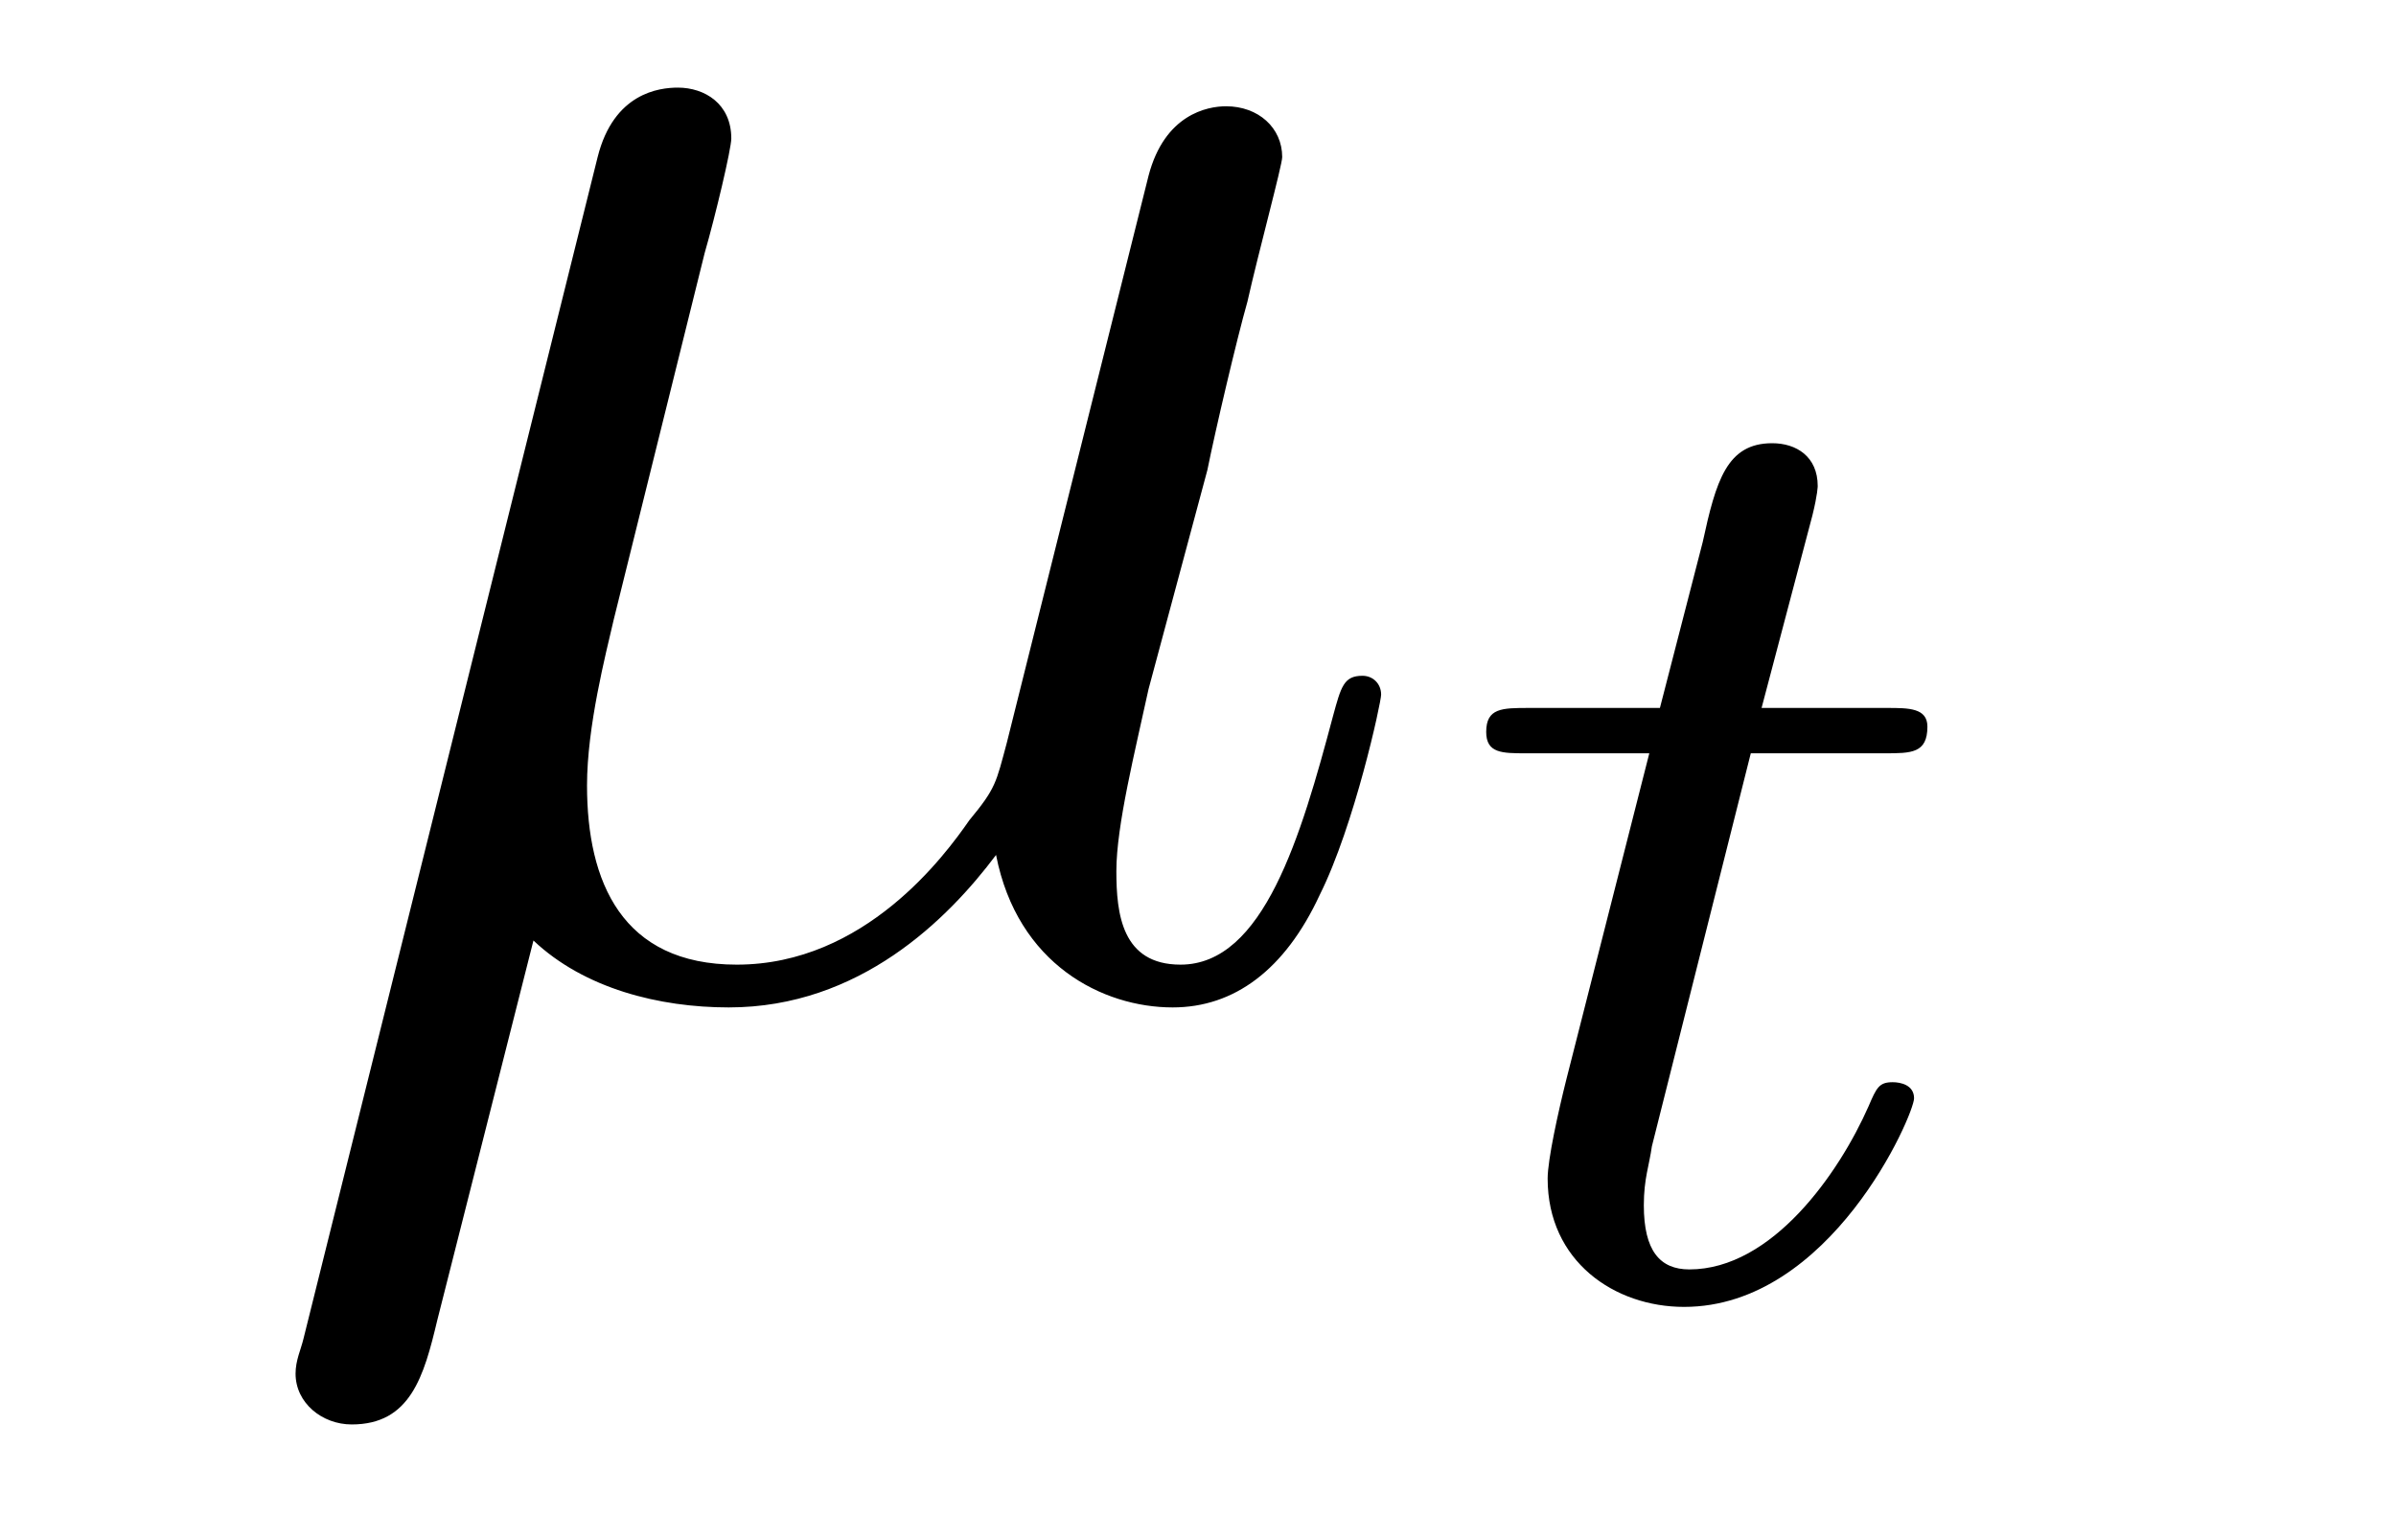
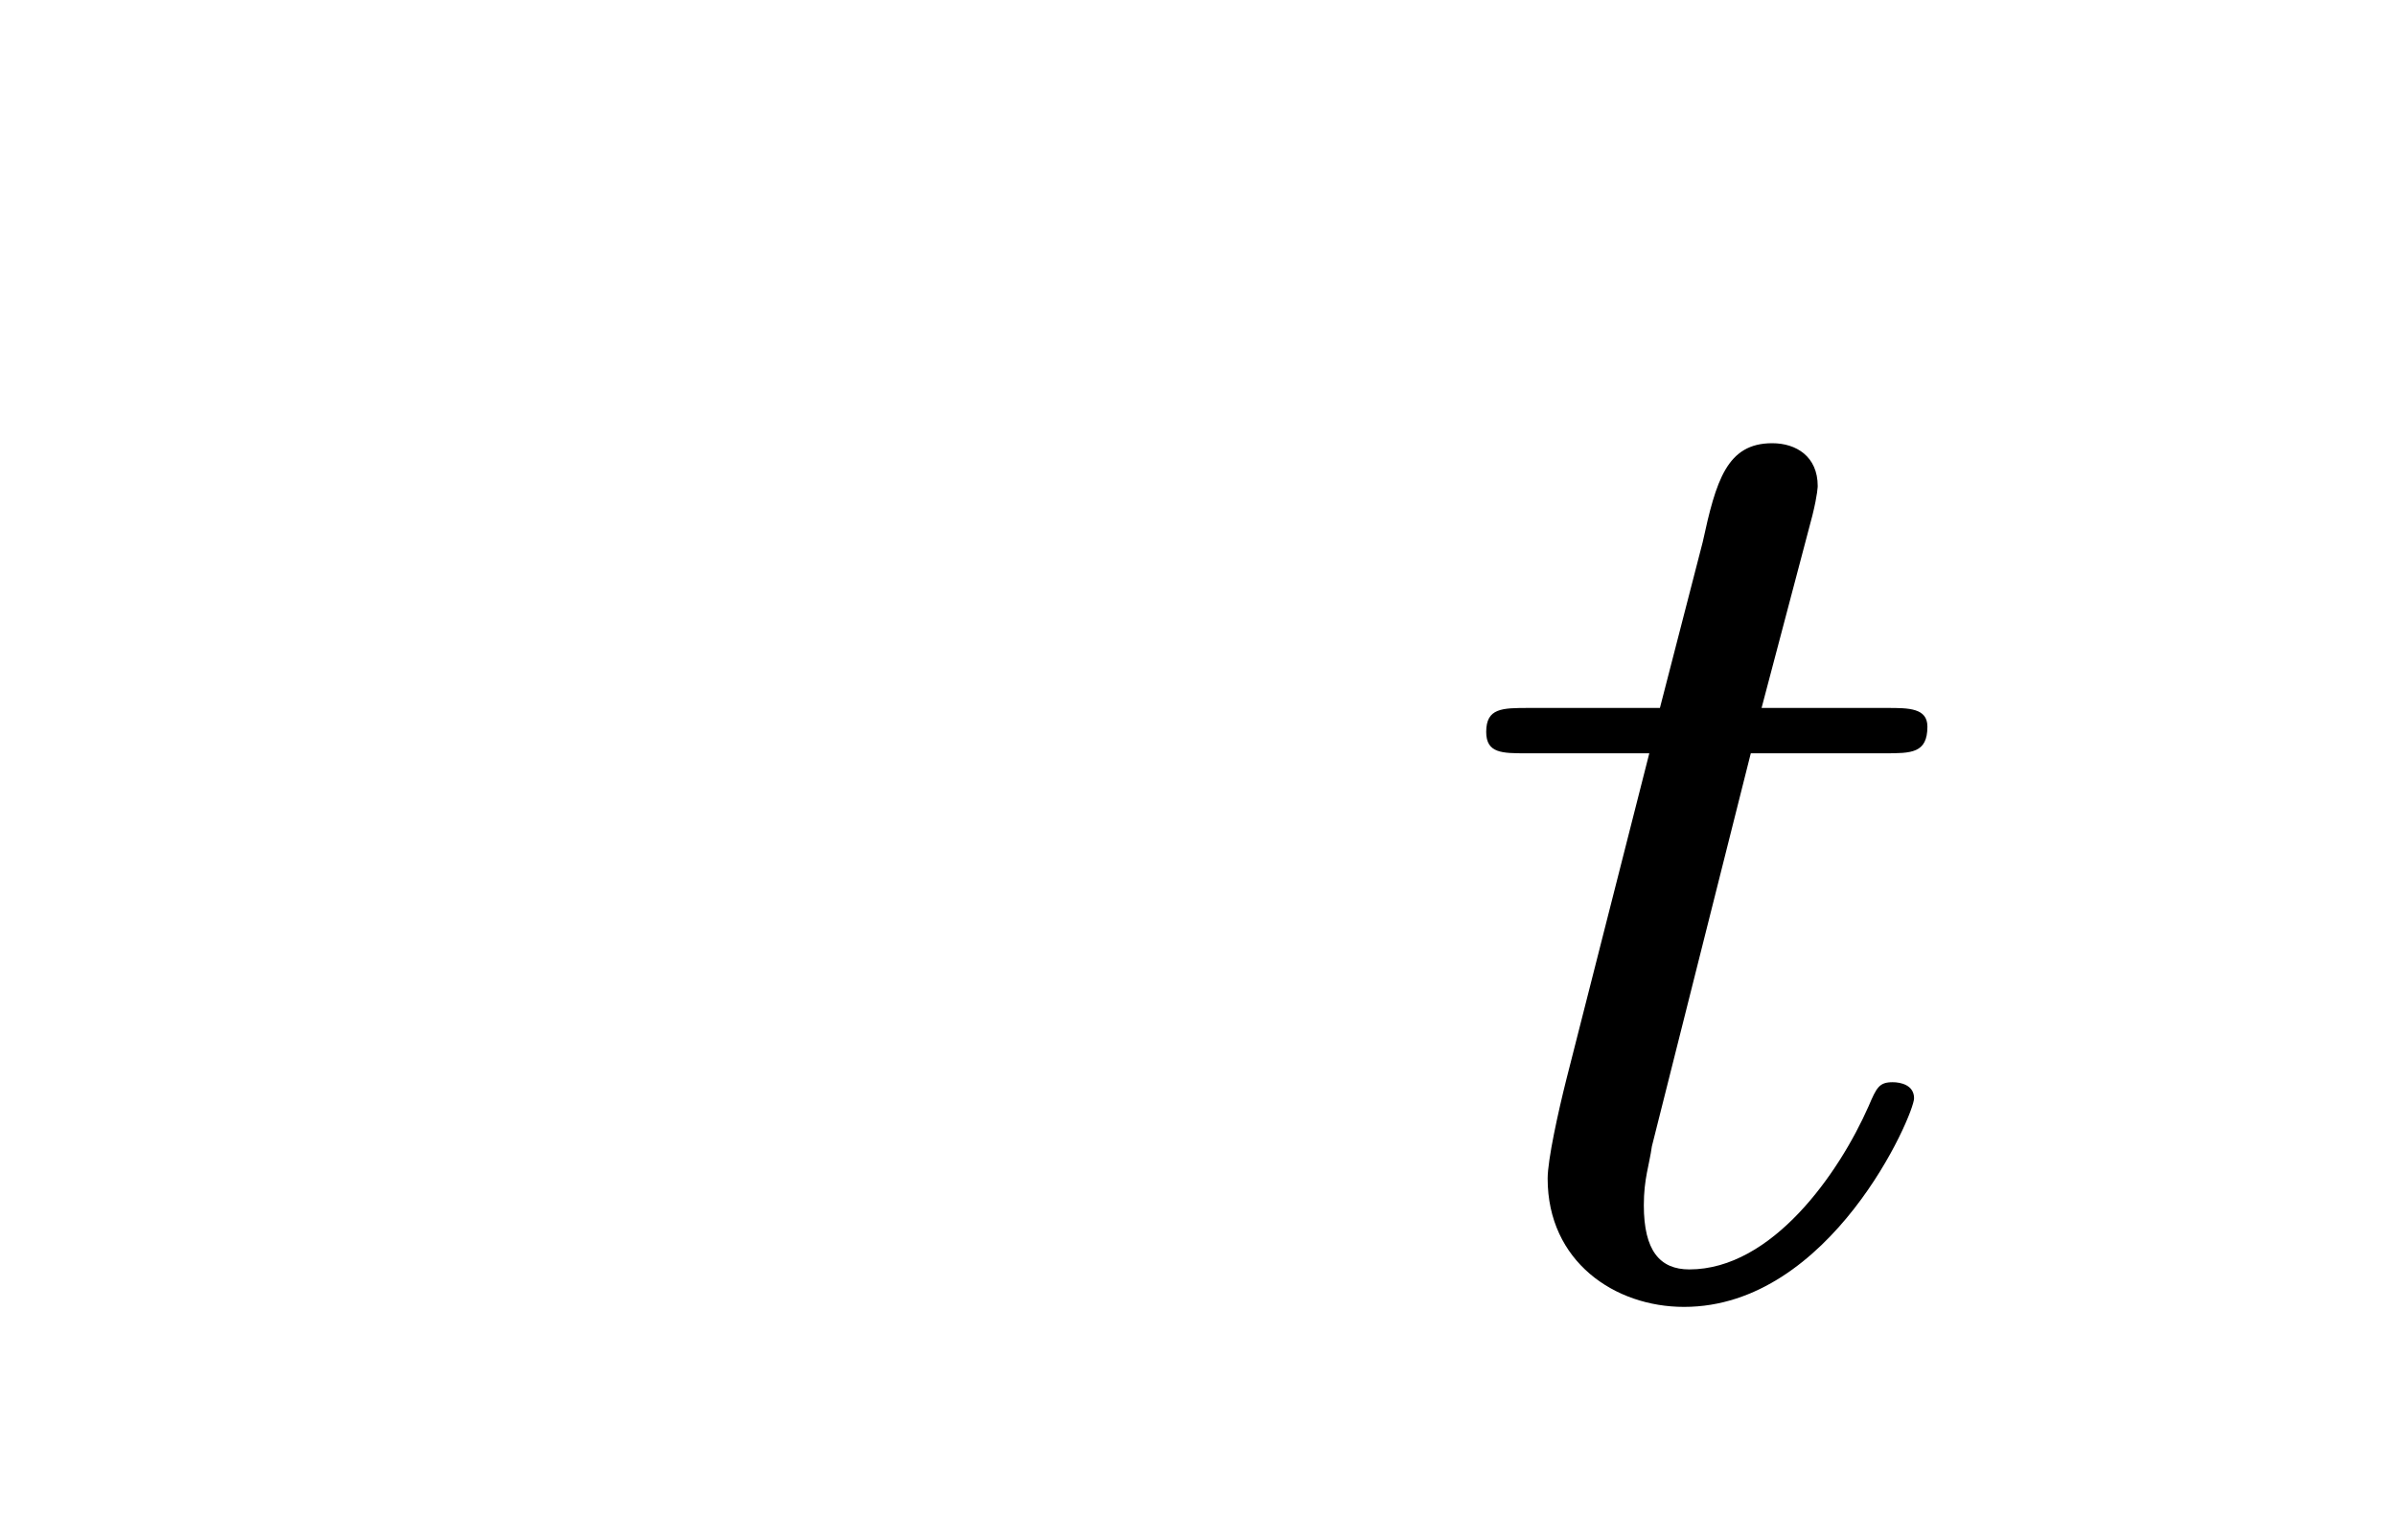
<svg xmlns="http://www.w3.org/2000/svg" height="9pt" version="1.1" viewBox="0 -9 14 9" width="14pt">
  <g id="page1">
    <g transform="matrix(1 0 0 1 -127 651)">
-       <path d="M130.117 -654.504C130.414 -654.223 130.852 -654.113 131.258 -654.113C132.023 -654.113 132.539 -654.629 132.82 -655.004C132.945 -654.363 133.445 -654.113 133.852 -654.113C134.211 -654.113 134.508 -654.332 134.711 -654.77C134.914 -655.176 135.07 -655.895 135.07 -655.941C135.07 -656.004 135.023 -656.051 134.961 -656.051C134.852 -656.051 134.836 -655.988 134.789 -655.816C134.602 -655.113 134.383 -654.363 133.898 -654.363C133.555 -654.363 133.523 -654.66 133.523 -654.91C133.523 -655.176 133.633 -655.613 133.711 -655.973L134.055 -657.254C134.102 -657.488 134.227 -658.02 134.289 -658.238C134.352 -658.52 134.492 -659.035 134.492 -659.082C134.492 -659.254 134.352 -659.379 134.164 -659.379C134.055 -659.379 133.805 -659.332 133.711 -658.973L132.883 -655.66C132.82 -655.426 132.82 -655.395 132.664 -655.207C132.523 -655.004 132.055 -654.363 131.305 -654.363C130.633 -654.363 130.43 -654.848 130.43 -655.41C130.43 -655.754 130.539 -656.176 130.586 -656.379L131.117 -658.52C131.18 -658.738 131.273 -659.129 131.273 -659.191C131.273 -659.394 131.117 -659.488 130.961 -659.488C130.852 -659.488 130.586 -659.457 130.492 -659.082L128.773 -652.176C128.758 -652.113 128.727 -652.051 128.727 -651.973C128.727 -651.801 128.883 -651.676 129.055 -651.676C129.398 -651.676 129.477 -651.957 129.555 -652.285L130.117 -654.504ZM135.477 -654.238" fill-rule="evenodd" />
      <path d="M137.23 -655.598H138.012C138.168 -655.598 138.262 -655.598 138.262 -655.754C138.262 -655.863 138.152 -655.863 138.027 -655.863H137.293L137.59 -656.988C137.621 -657.113 137.621 -657.16 137.621 -657.16C137.621 -657.332 137.496 -657.41 137.355 -657.41C137.09 -657.41 137.027 -657.191 136.949 -656.832L136.699 -655.863H135.934C135.777 -655.863 135.684 -655.863 135.684 -655.723C135.684 -655.598 135.777 -655.598 135.918 -655.598H136.637L136.152 -653.691C136.105 -653.504 136.043 -653.223 136.043 -653.113C136.043 -652.629 136.434 -652.363 136.84 -652.363C137.699 -652.363 138.184 -653.488 138.184 -653.582C138.184 -653.66 138.105 -653.676 138.059 -653.676C137.98 -653.676 137.965 -653.645 137.918 -653.535C137.746 -653.145 137.355 -652.582 136.871 -652.582C136.699 -652.582 136.605 -652.691 136.605 -652.957C136.605 -653.113 136.637 -653.191 136.652 -653.301L137.23 -655.598ZM138.477 -652.441" fill-rule="evenodd" />
    </g>
  </g>
</svg>